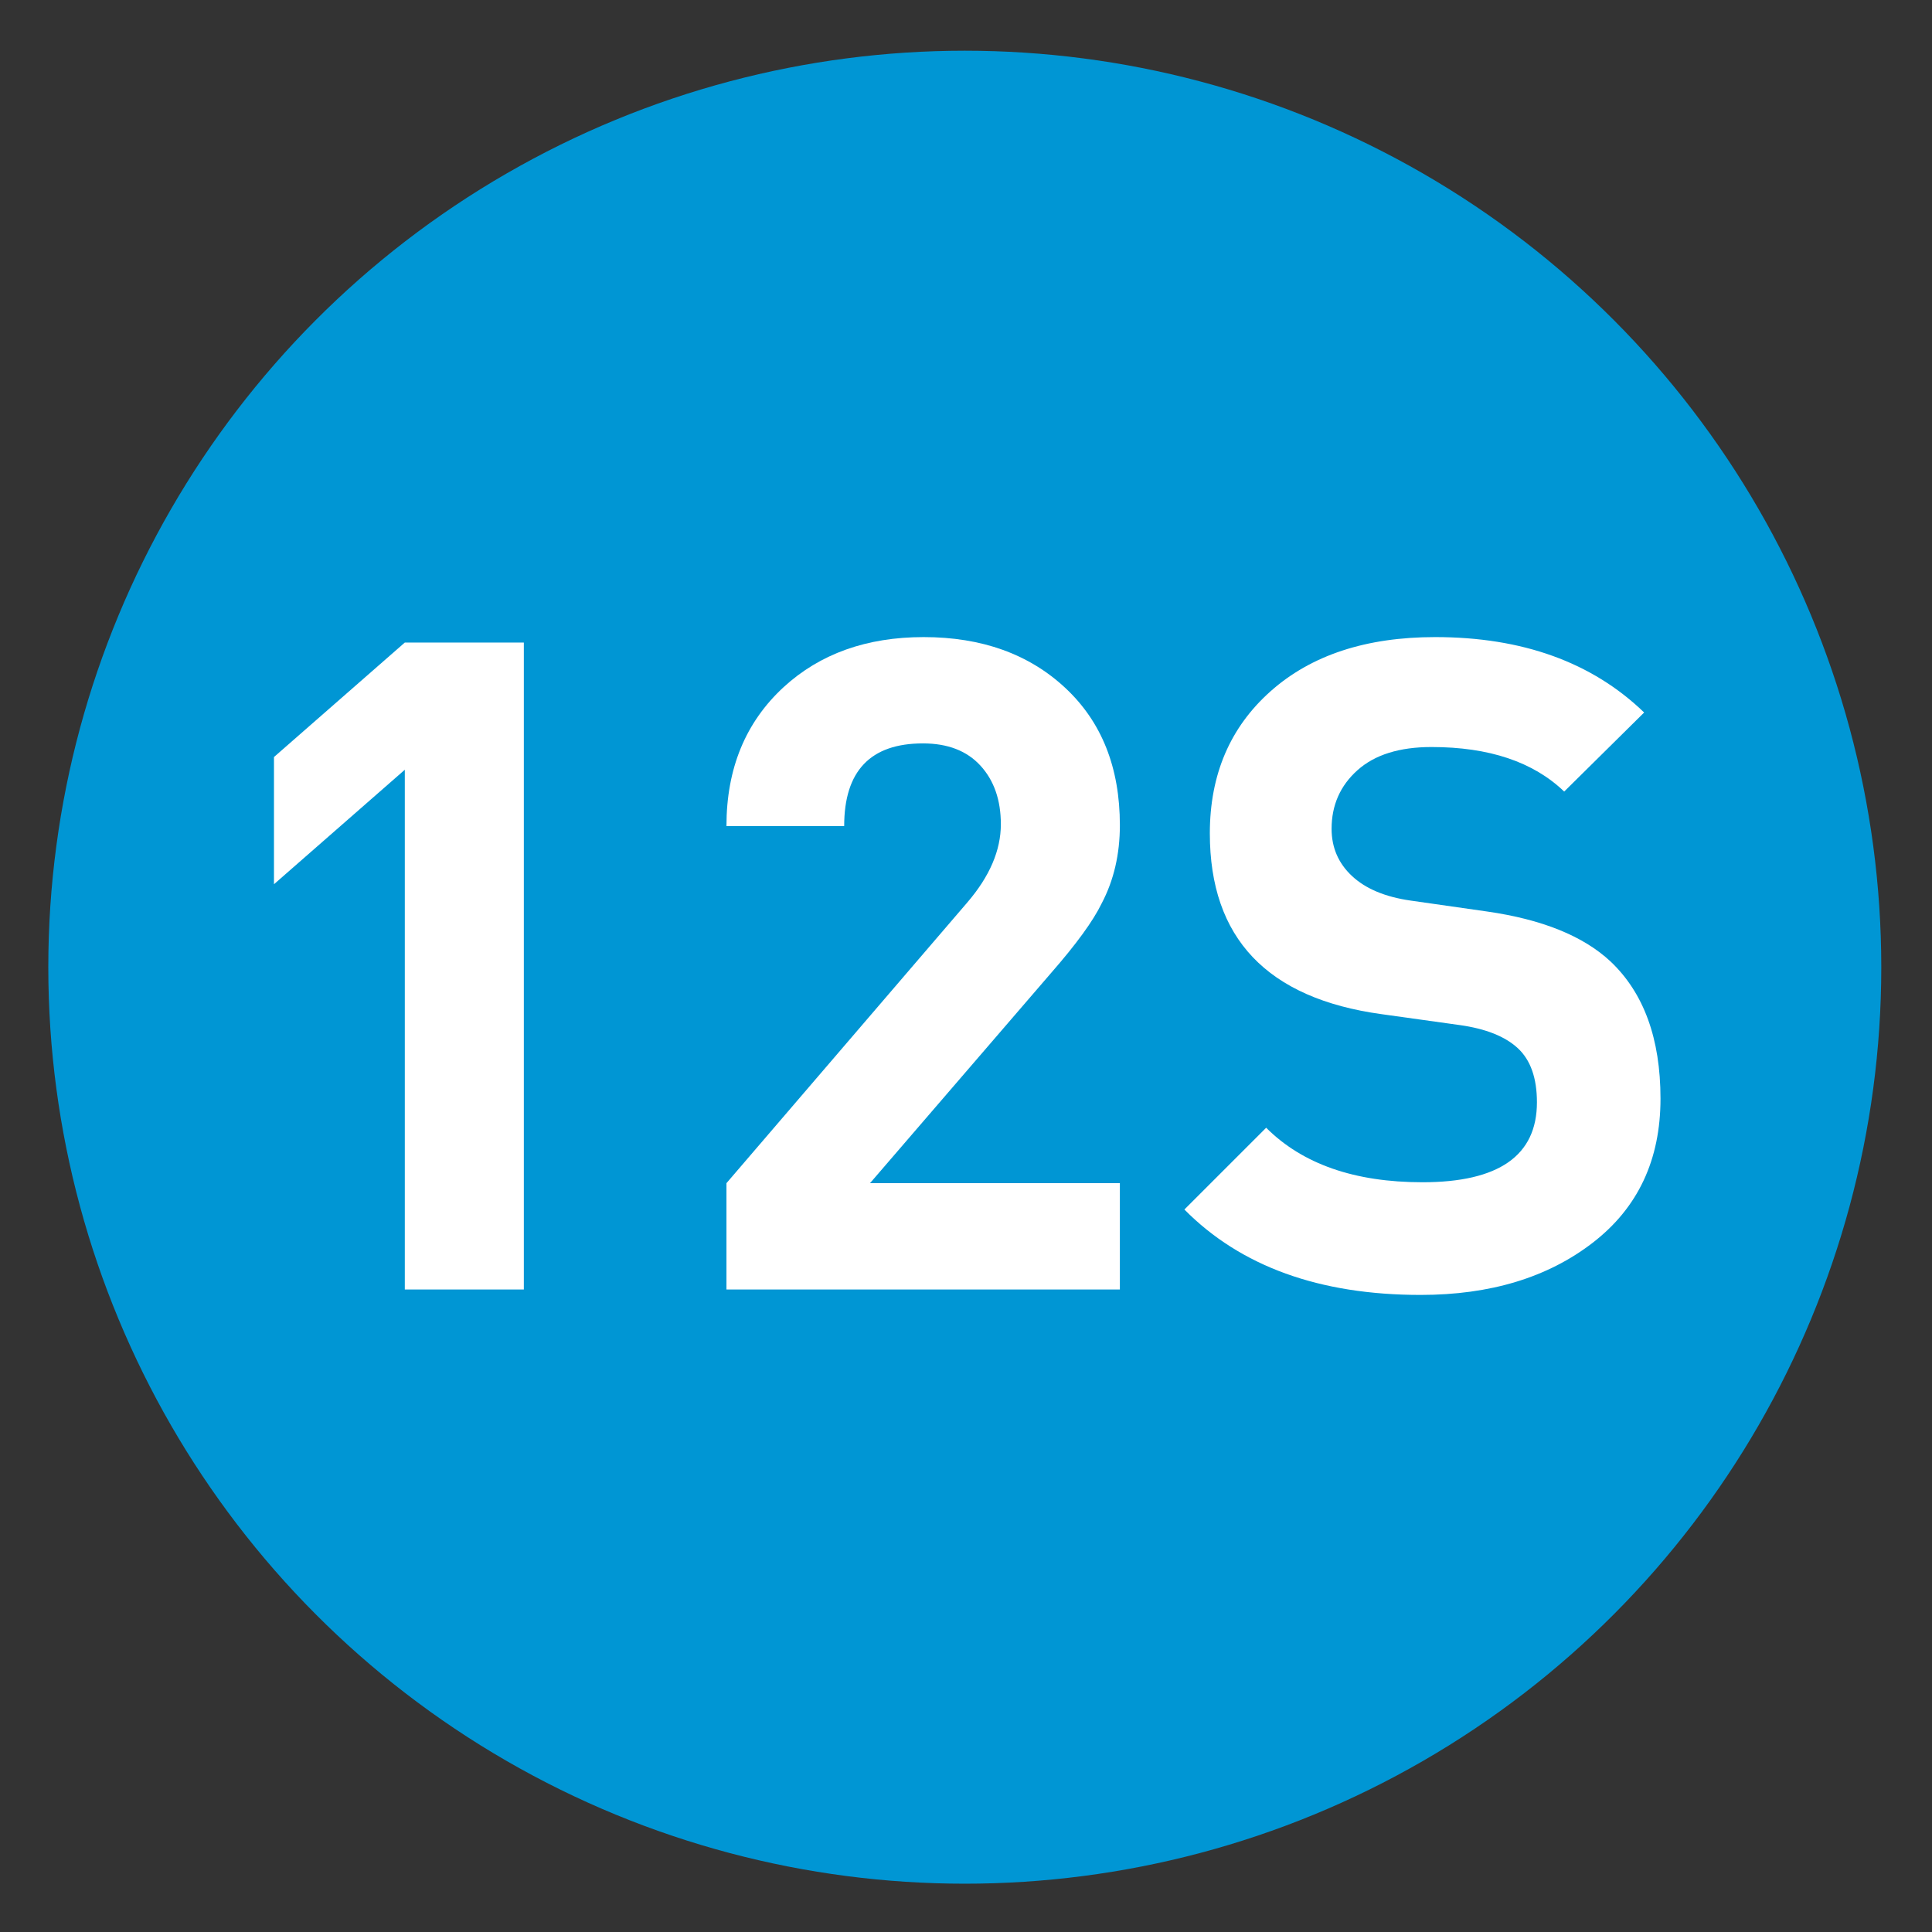
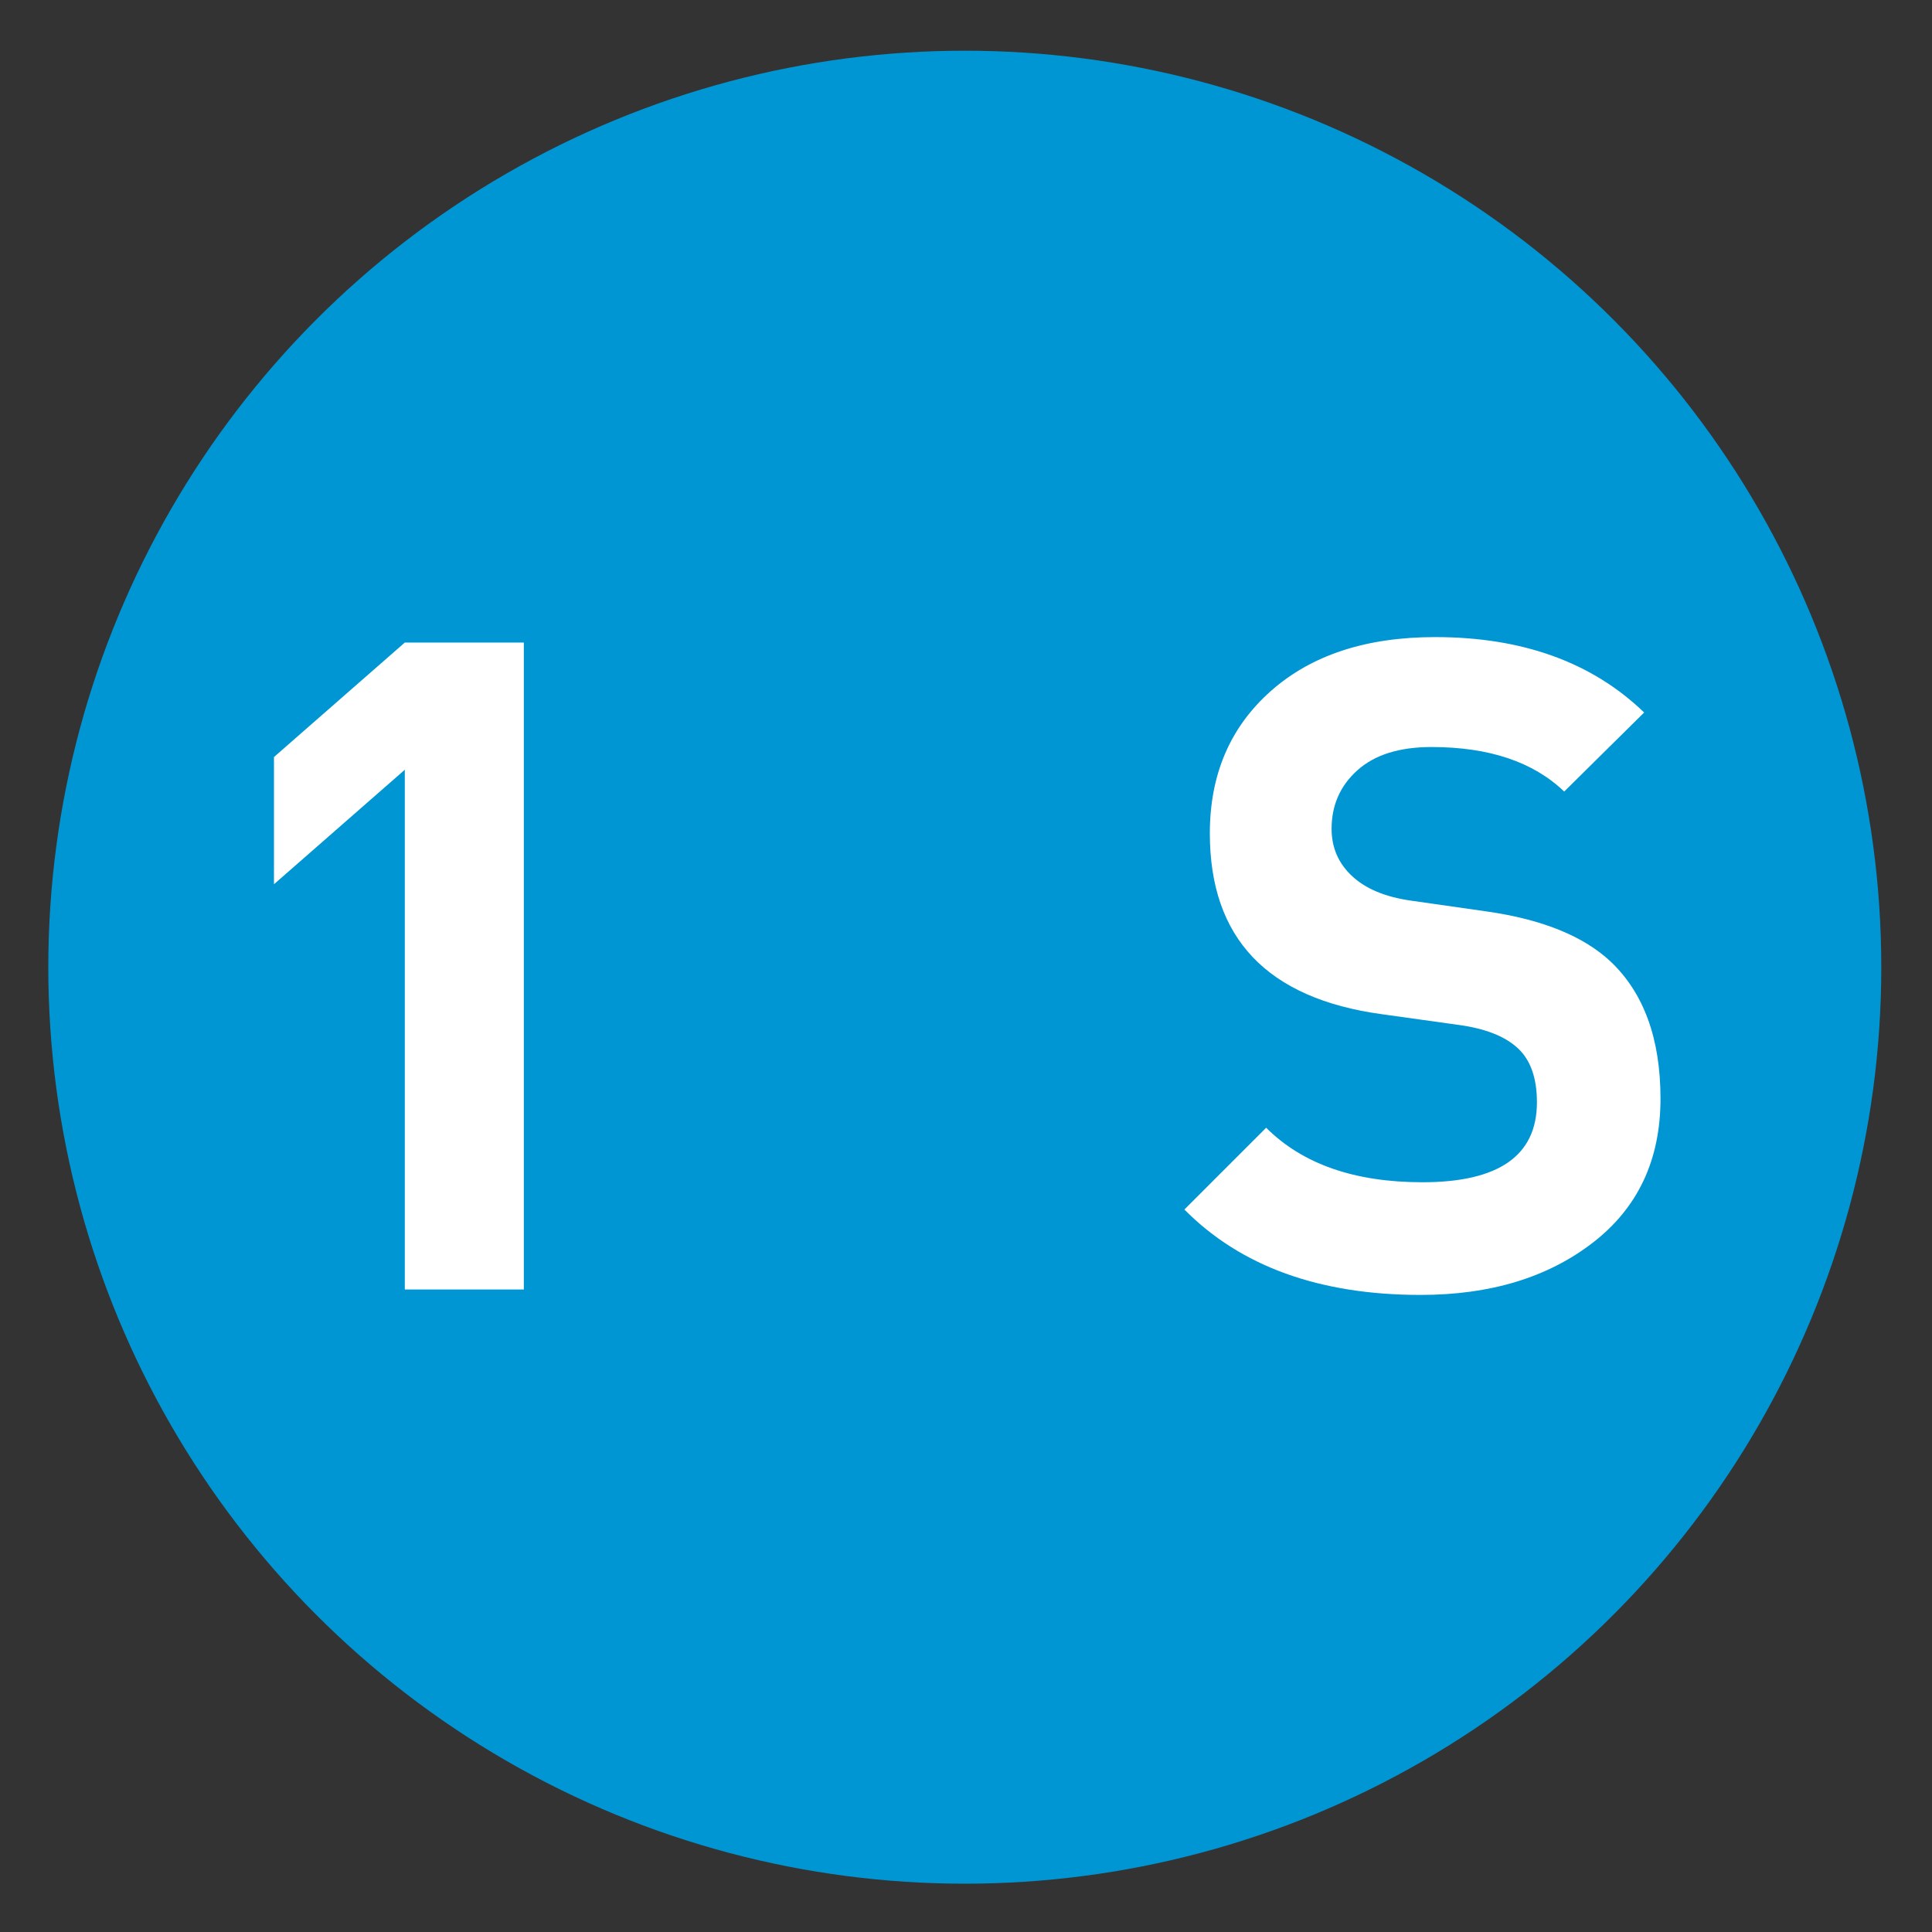
<svg xmlns="http://www.w3.org/2000/svg" xmlns:ns1="http://www.inkscape.org/namespaces/inkscape" xmlns:ns2="http://sodipodi.sourceforge.net/DTD/sodipodi-0.dtd" version="1.1" id="Layer_1" ns1:version="0.46" ns1:output_extension="org.inkscape.output.svg.inkscape" ns2:version="0.32" ns2:docname="20090101024514!Metro-M.svg" x="0px" y="0px" width="400px" height="400px" viewBox="0 0 400 400" enable-background="new 0 0 400 400" xml:space="preserve">
  <rect x="0" y="0" width="400" height="400" fill="#333333" stroke="none" />
  <defs>
    <ns1:perspective id="perspective10" ns1:persp3d-origin="200 : 133.33333 : 1" ns2:type="inkscape:persp3d" ns1:vp_x="0 : 200 : 1" ns1:vp_y="0 : 1000 : 0" ns1:vp_z="400 : 200 : 1">
		</ns1:perspective>
  </defs>
  <ns2:namedview id="base" ns1:window-y="0" ns1:window-x="207" ns1:window-width="1231" ns1:current-layer="Layer_1" ns1:pageopacity="0.0" ns1:pageshadow="2" ns1:window-height="942" gridtolerance="10.0" ns1:cx="126.90217" bordercolor="#666666" pagecolor="#ffffff" guidetolerance="10.0" showgrid="false" borderopacity="1.0" ns1:cy="200" ns1:zoom="1.165" objecttolerance="10.0">
	</ns2:namedview>
  <circle fill="#0096D4" cx="199.75" cy="200.25" r="189.75" />
  <g>
    <path fill="#FFFFFF" d="M108.456,266.972H83.812V159.369l-27.089,23.703v-26.336l27.089-23.703h24.644V266.972z" />
-     <path fill="#FFFFFF" d="M231.859,266.972h-81.454v-22.01l49.874-58.128c4.624-5.391,6.937-10.784,6.937-16.178   c0-5.014-1.408-9.059-4.218-12.133c-2.813-3.072-6.781-4.609-11.907-4.609c-10.875,0-16.311,5.708-16.311,17.119h-24.375   c0-11.913,3.95-21.507,11.851-28.782c7.525-6.896,17.18-10.347,28.97-10.347c12.039,0,21.822,3.513,29.346,10.535   c7.524,7.025,11.286,16.493,11.286,28.406c0,6.02-1.254,11.413-3.762,16.178c-1.758,3.639-5.268,8.465-10.535,14.485   l-37.435,43.455h51.731V266.972z" />
    <path fill="#FFFFFF" d="M343.789,227.467c0,12.669-4.674,22.606-14.015,29.816c-9.345,7.214-21.228,10.817-35.647,10.817   c-20.946,0-37.248-5.894-48.911-17.684l16.931-16.93c7.524,7.524,18.309,11.286,32.355,11.286c15.803,0,23.703-5.517,23.703-16.554   c0-5.015-1.316-8.747-3.95-11.193c-2.634-2.445-6.649-4.044-12.04-4.797l-16.178-2.257c-23.703-3.26-35.554-15.737-35.554-37.436   c0-12.163,4.2-21.978,12.604-29.44c8.401-7.46,19.753-11.193,34.05-11.193c18.059,0,32.479,5.206,43.266,15.614l-16.554,16.366   c-6.396-6.143-15.552-9.218-27.465-9.218c-6.649,0-11.757,1.599-15.331,4.797c-3.574,3.198-5.361,7.243-5.361,12.134   c0,3.889,1.41,7.148,4.232,9.782c2.821,2.634,6.865,4.327,12.133,5.079l15.803,2.258c11.41,1.631,19.939,5.079,25.584,10.346   C340.338,205.584,343.789,215.052,343.789,227.467z" />
  </g>
</svg>